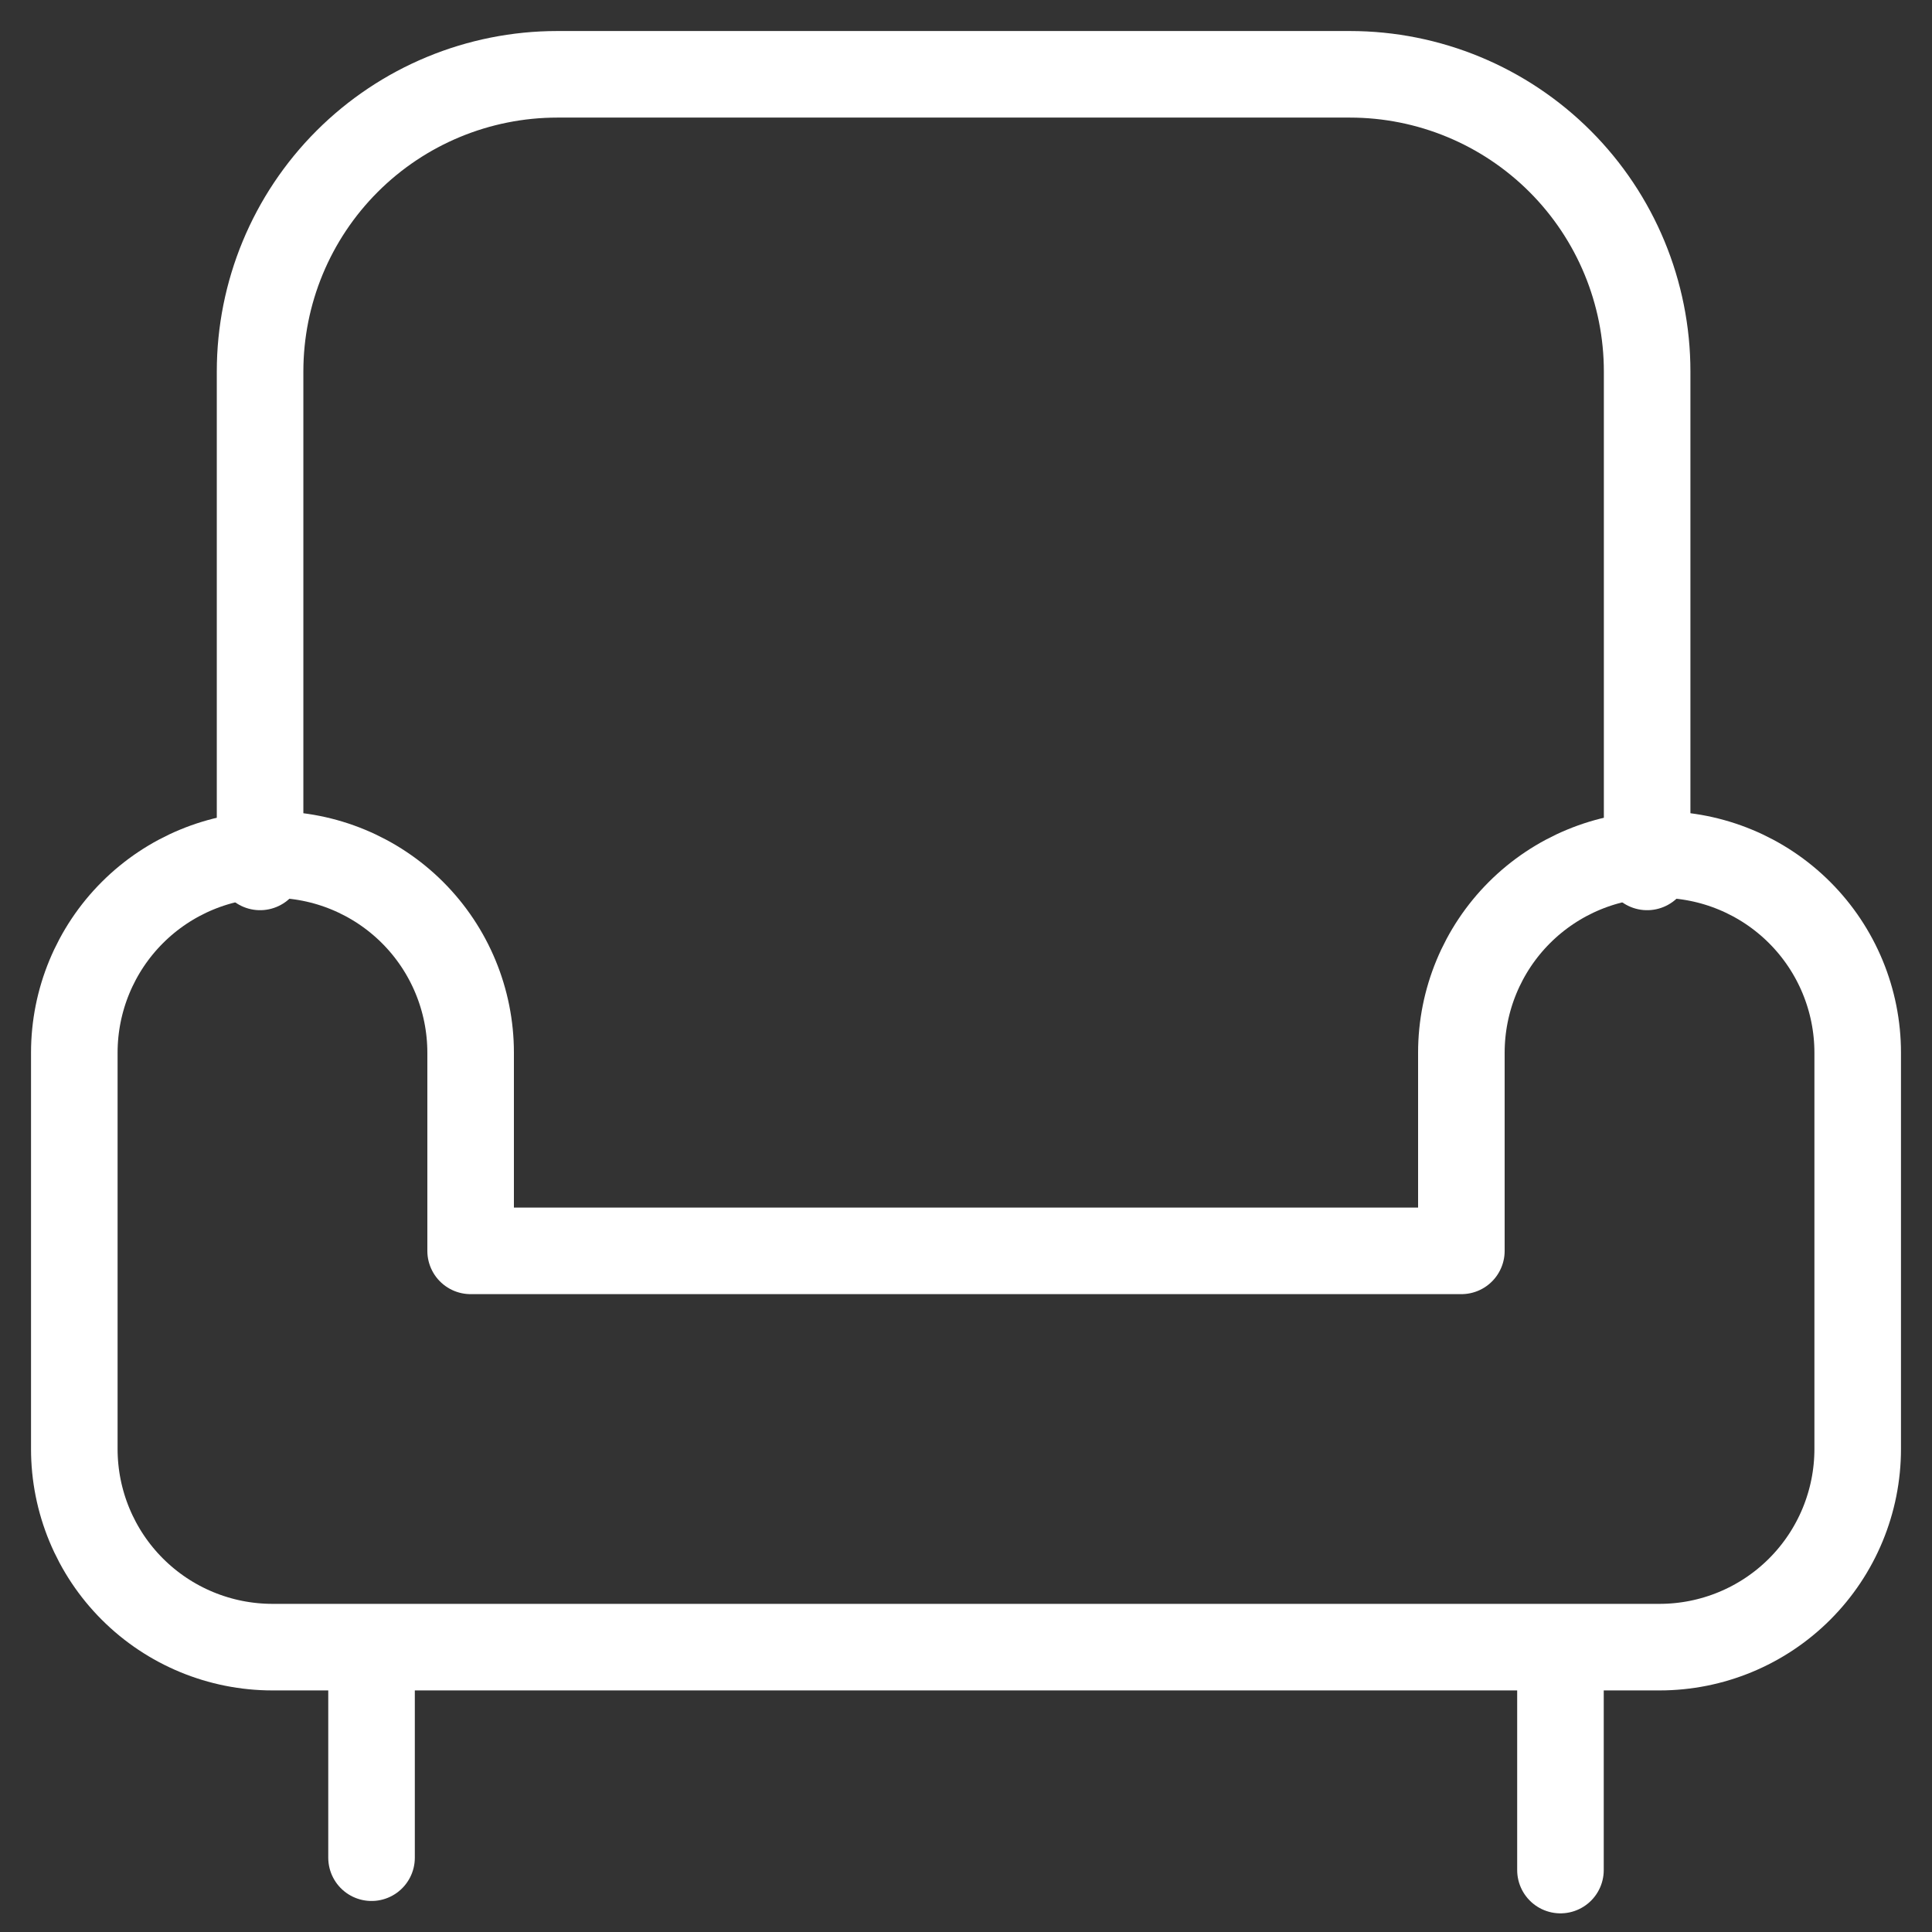
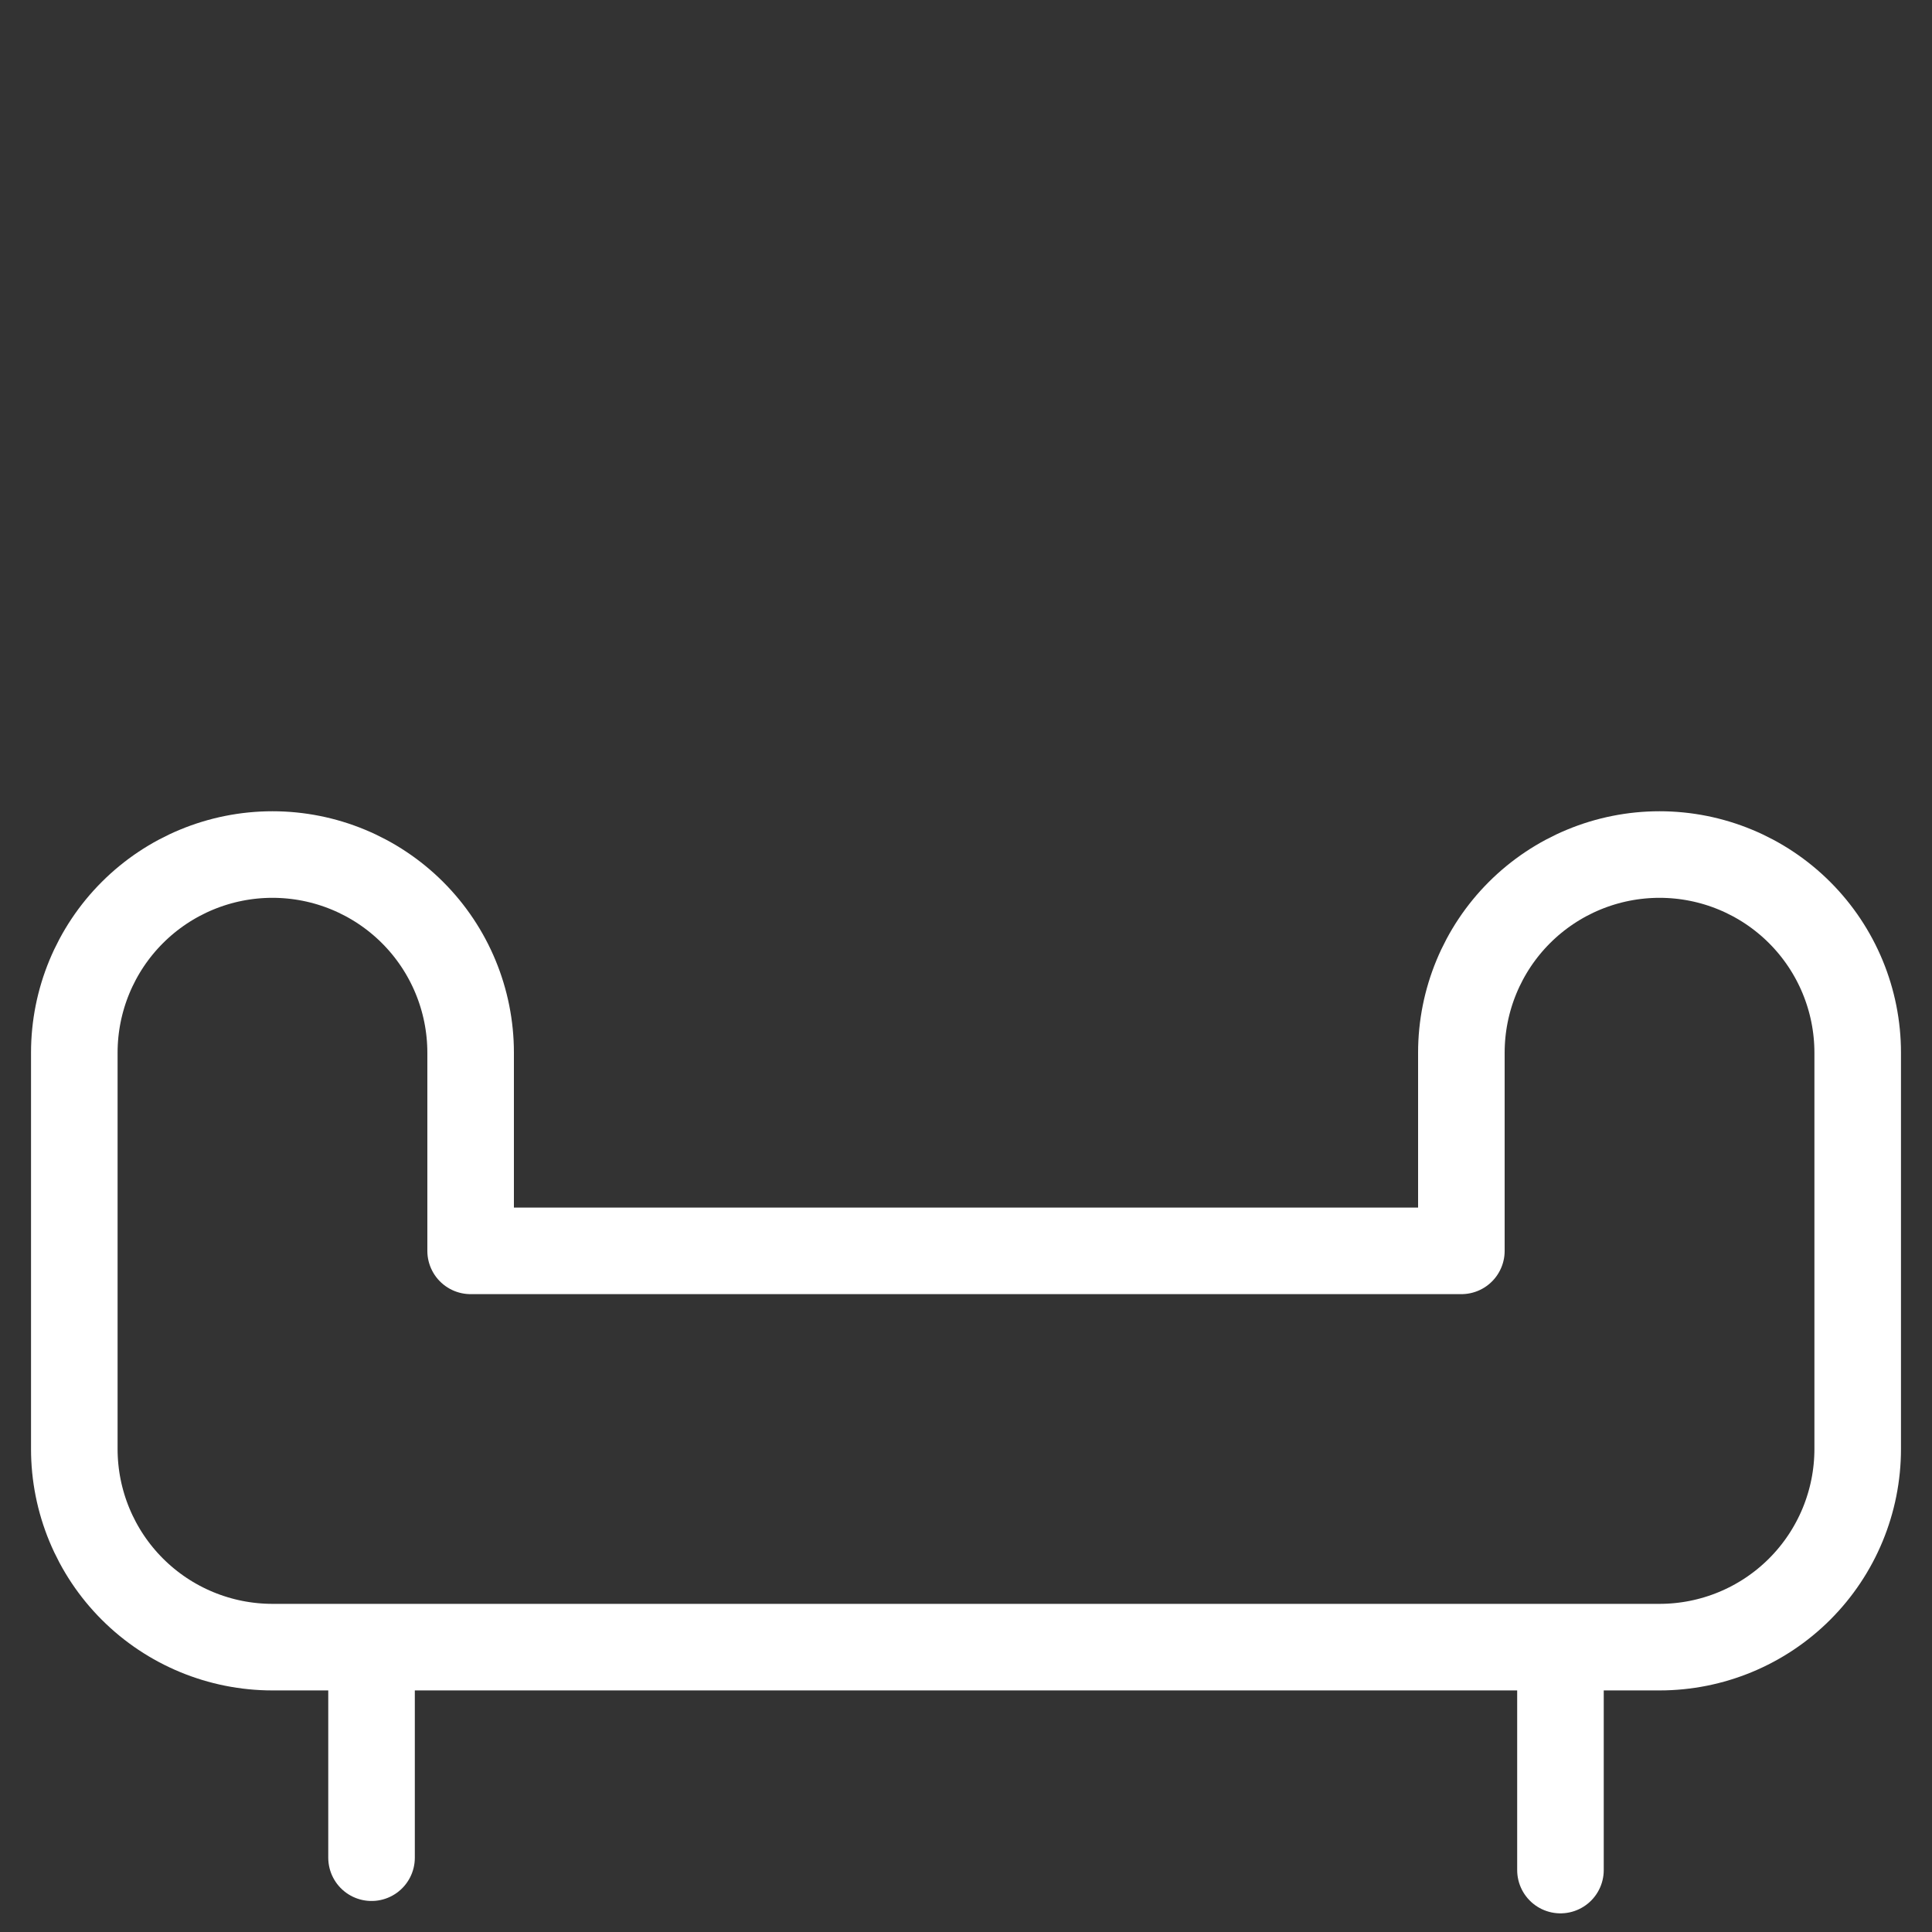
<svg xmlns="http://www.w3.org/2000/svg" width="52" height="52" viewBox="0 0 52 52" fill="none">
  <rect x="0" y="0" width="52" height="52" fill="#333333" stroke="none" />
  <path d="M7.333 23C8.748 23 10.104 23.562 11.105 24.562C12.105 25.562 12.667 26.919 12.667 28.333V33.667H39.333V28.333C39.333 26.919 39.895 25.562 40.895 24.562C41.896 23.562 43.252 23 44.667 23C46.081 23 47.438 23.562 48.438 24.562C49.438 25.562 50 26.919 50 28.333V39C50 40.414 49.438 41.771 48.438 42.771C47.438 43.771 46.081 44.333 44.667 44.333H7.333C5.919 44.333 4.562 43.771 3.562 42.771C2.562 41.771 2 40.414 2 39V28.333C2 26.919 2.562 25.562 3.562 24.562C4.562 23.562 5.919 23 7.333 23V23Z" stroke="white" stroke-width="2.33" stroke-linecap="round" stroke-linejoin="round" />
-   <path d="M7 23.333V10C7 7.878 7.843 5.843 9.343 4.343C10.843 2.843 12.878 2 15 2H36.333C38.455 2 40.49 2.843 41.99 4.343C43.49 5.843 44.333 7.878 44.333 10V23.333" stroke="white" stroke-width="2.33" stroke-linecap="round" stroke-linejoin="round" />
  <path d="M10 44.667V50" stroke="white" stroke-width="2.33" stroke-linecap="round" stroke-linejoin="round" />
  <path d="M42 45V50.333" stroke="white" stroke-width="2.33" stroke-linecap="round" stroke-linejoin="round" />
</svg>